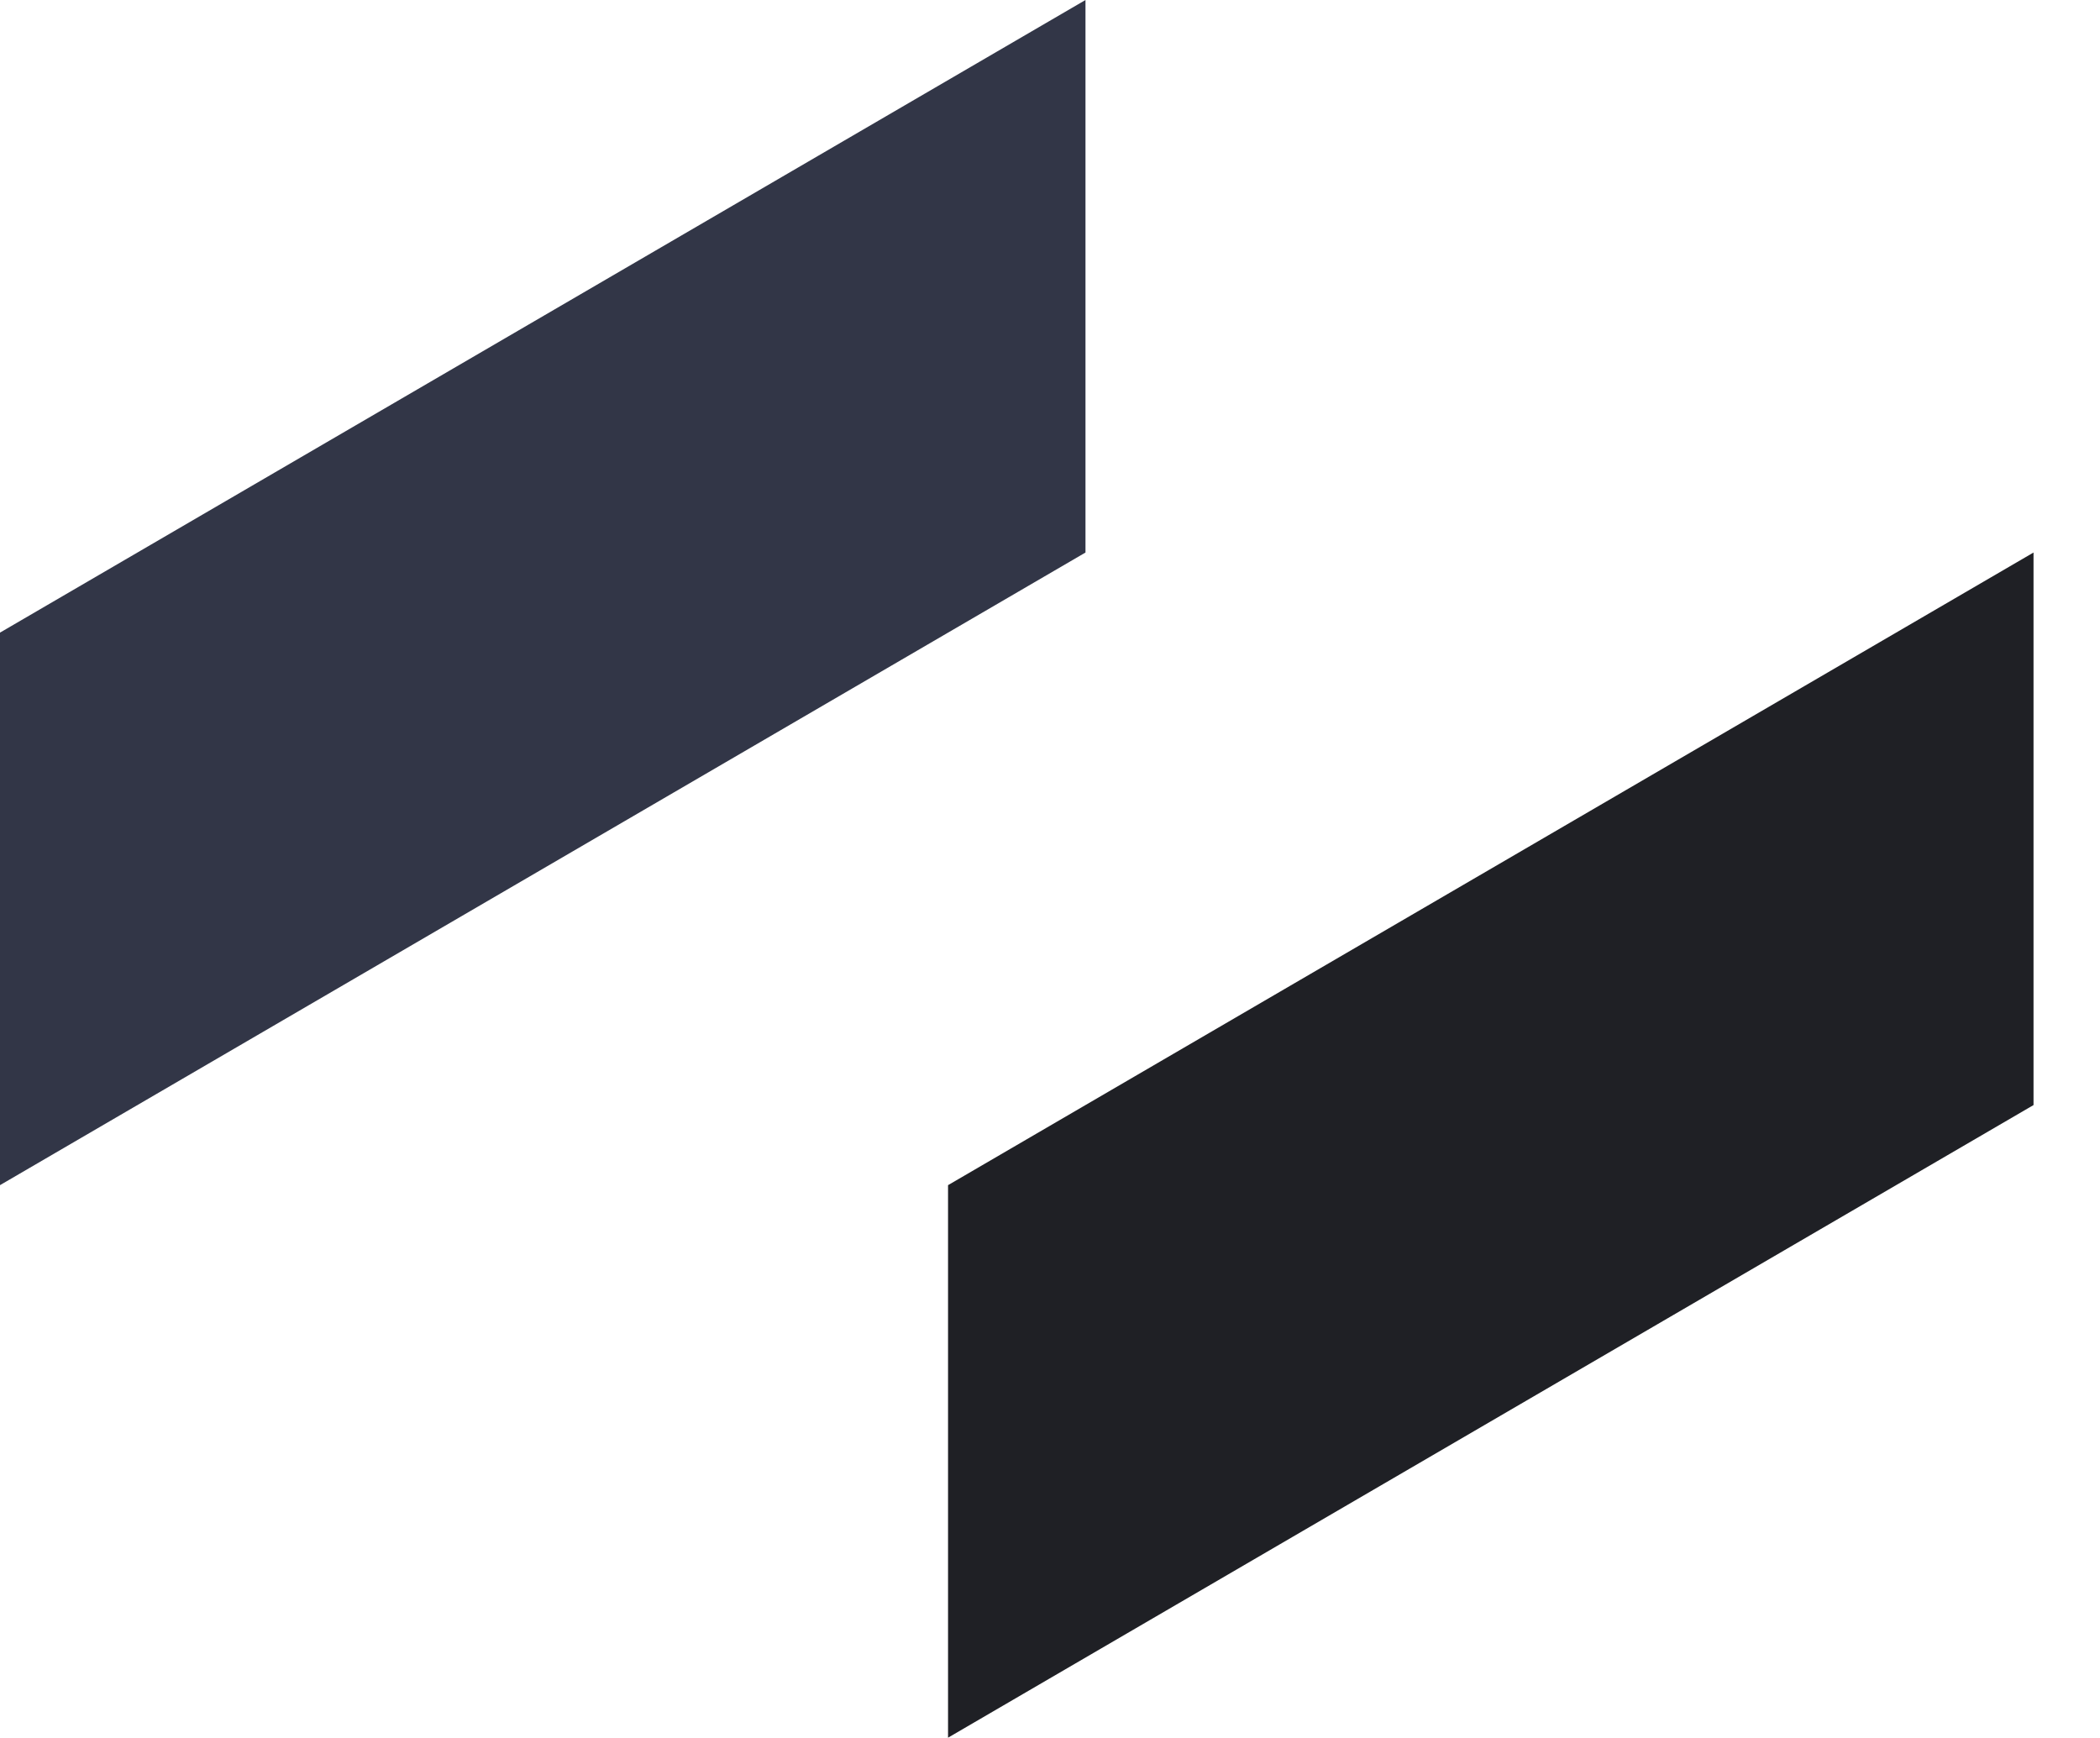
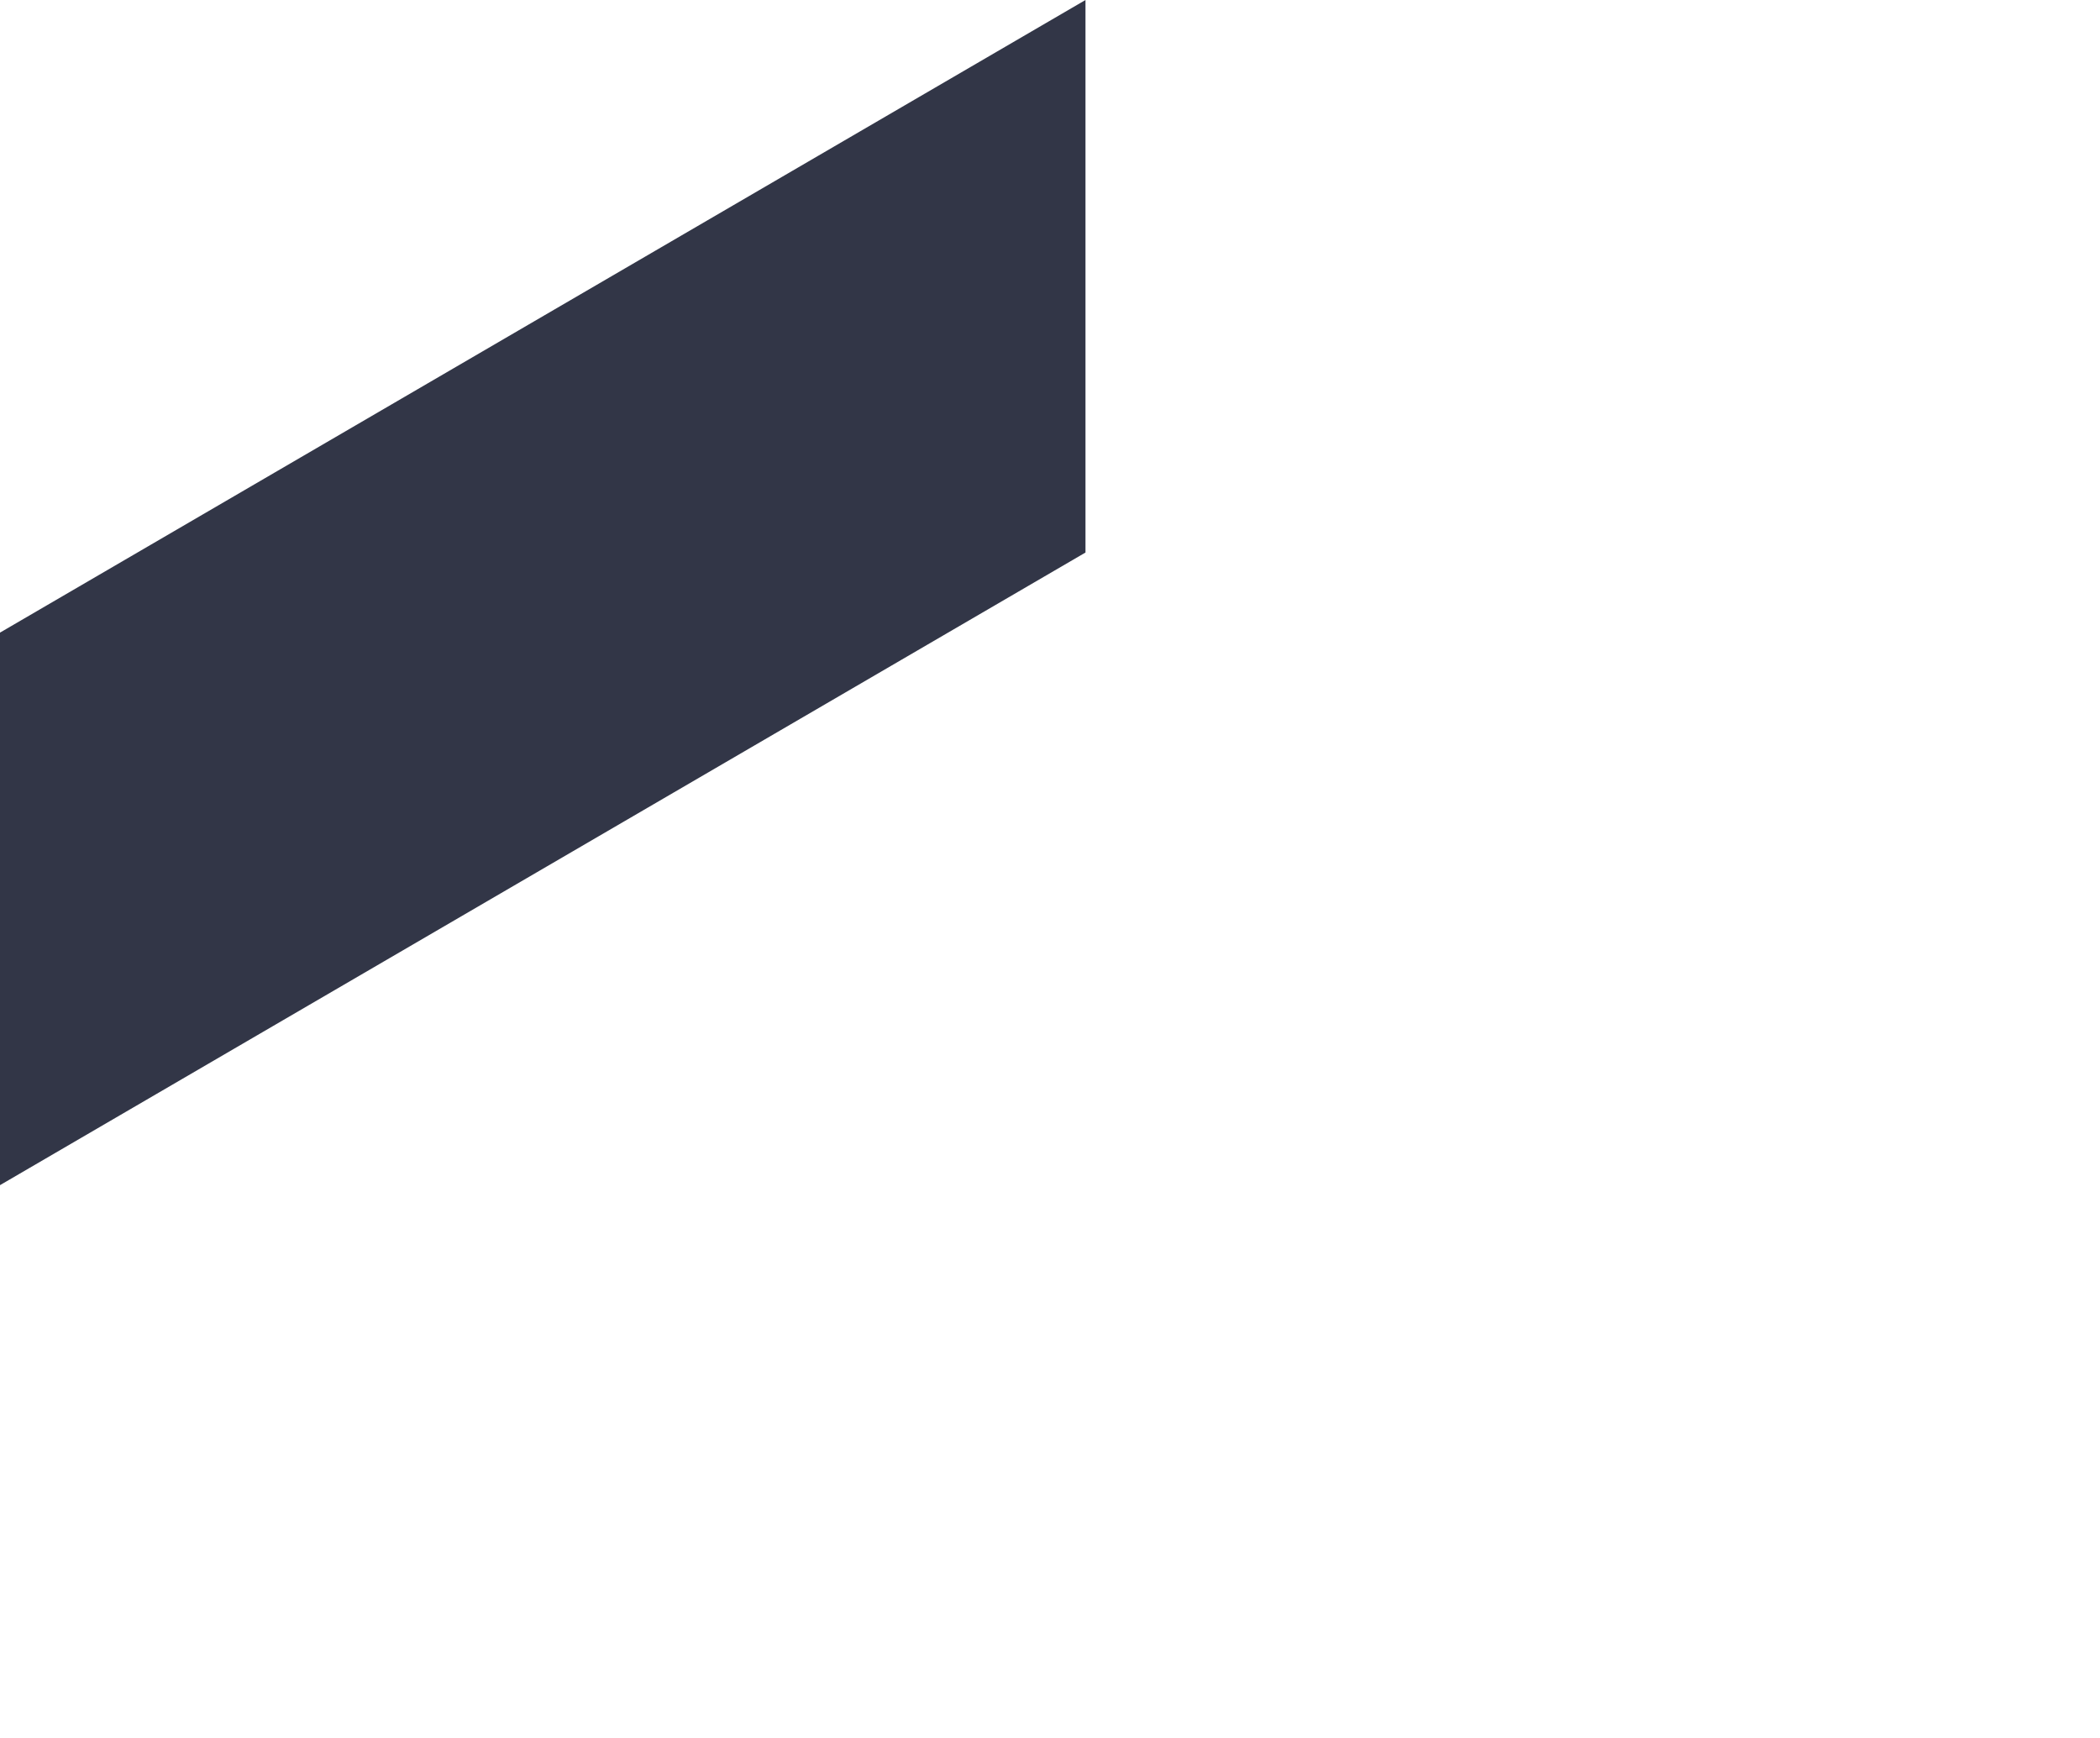
<svg xmlns="http://www.w3.org/2000/svg" width="29" height="24" viewBox="0 0 29 24" fill="none">
-   <path d="M28.082 15.26L28.082 7.63L13.092 16.366L13.092 23.996L28.082 15.26Z" fill="#1F2025" />
  <path d="M0 16.366L14.99 7.63L14.99 0L0 8.736L0 16.366Z" fill="#323647" />
</svg>